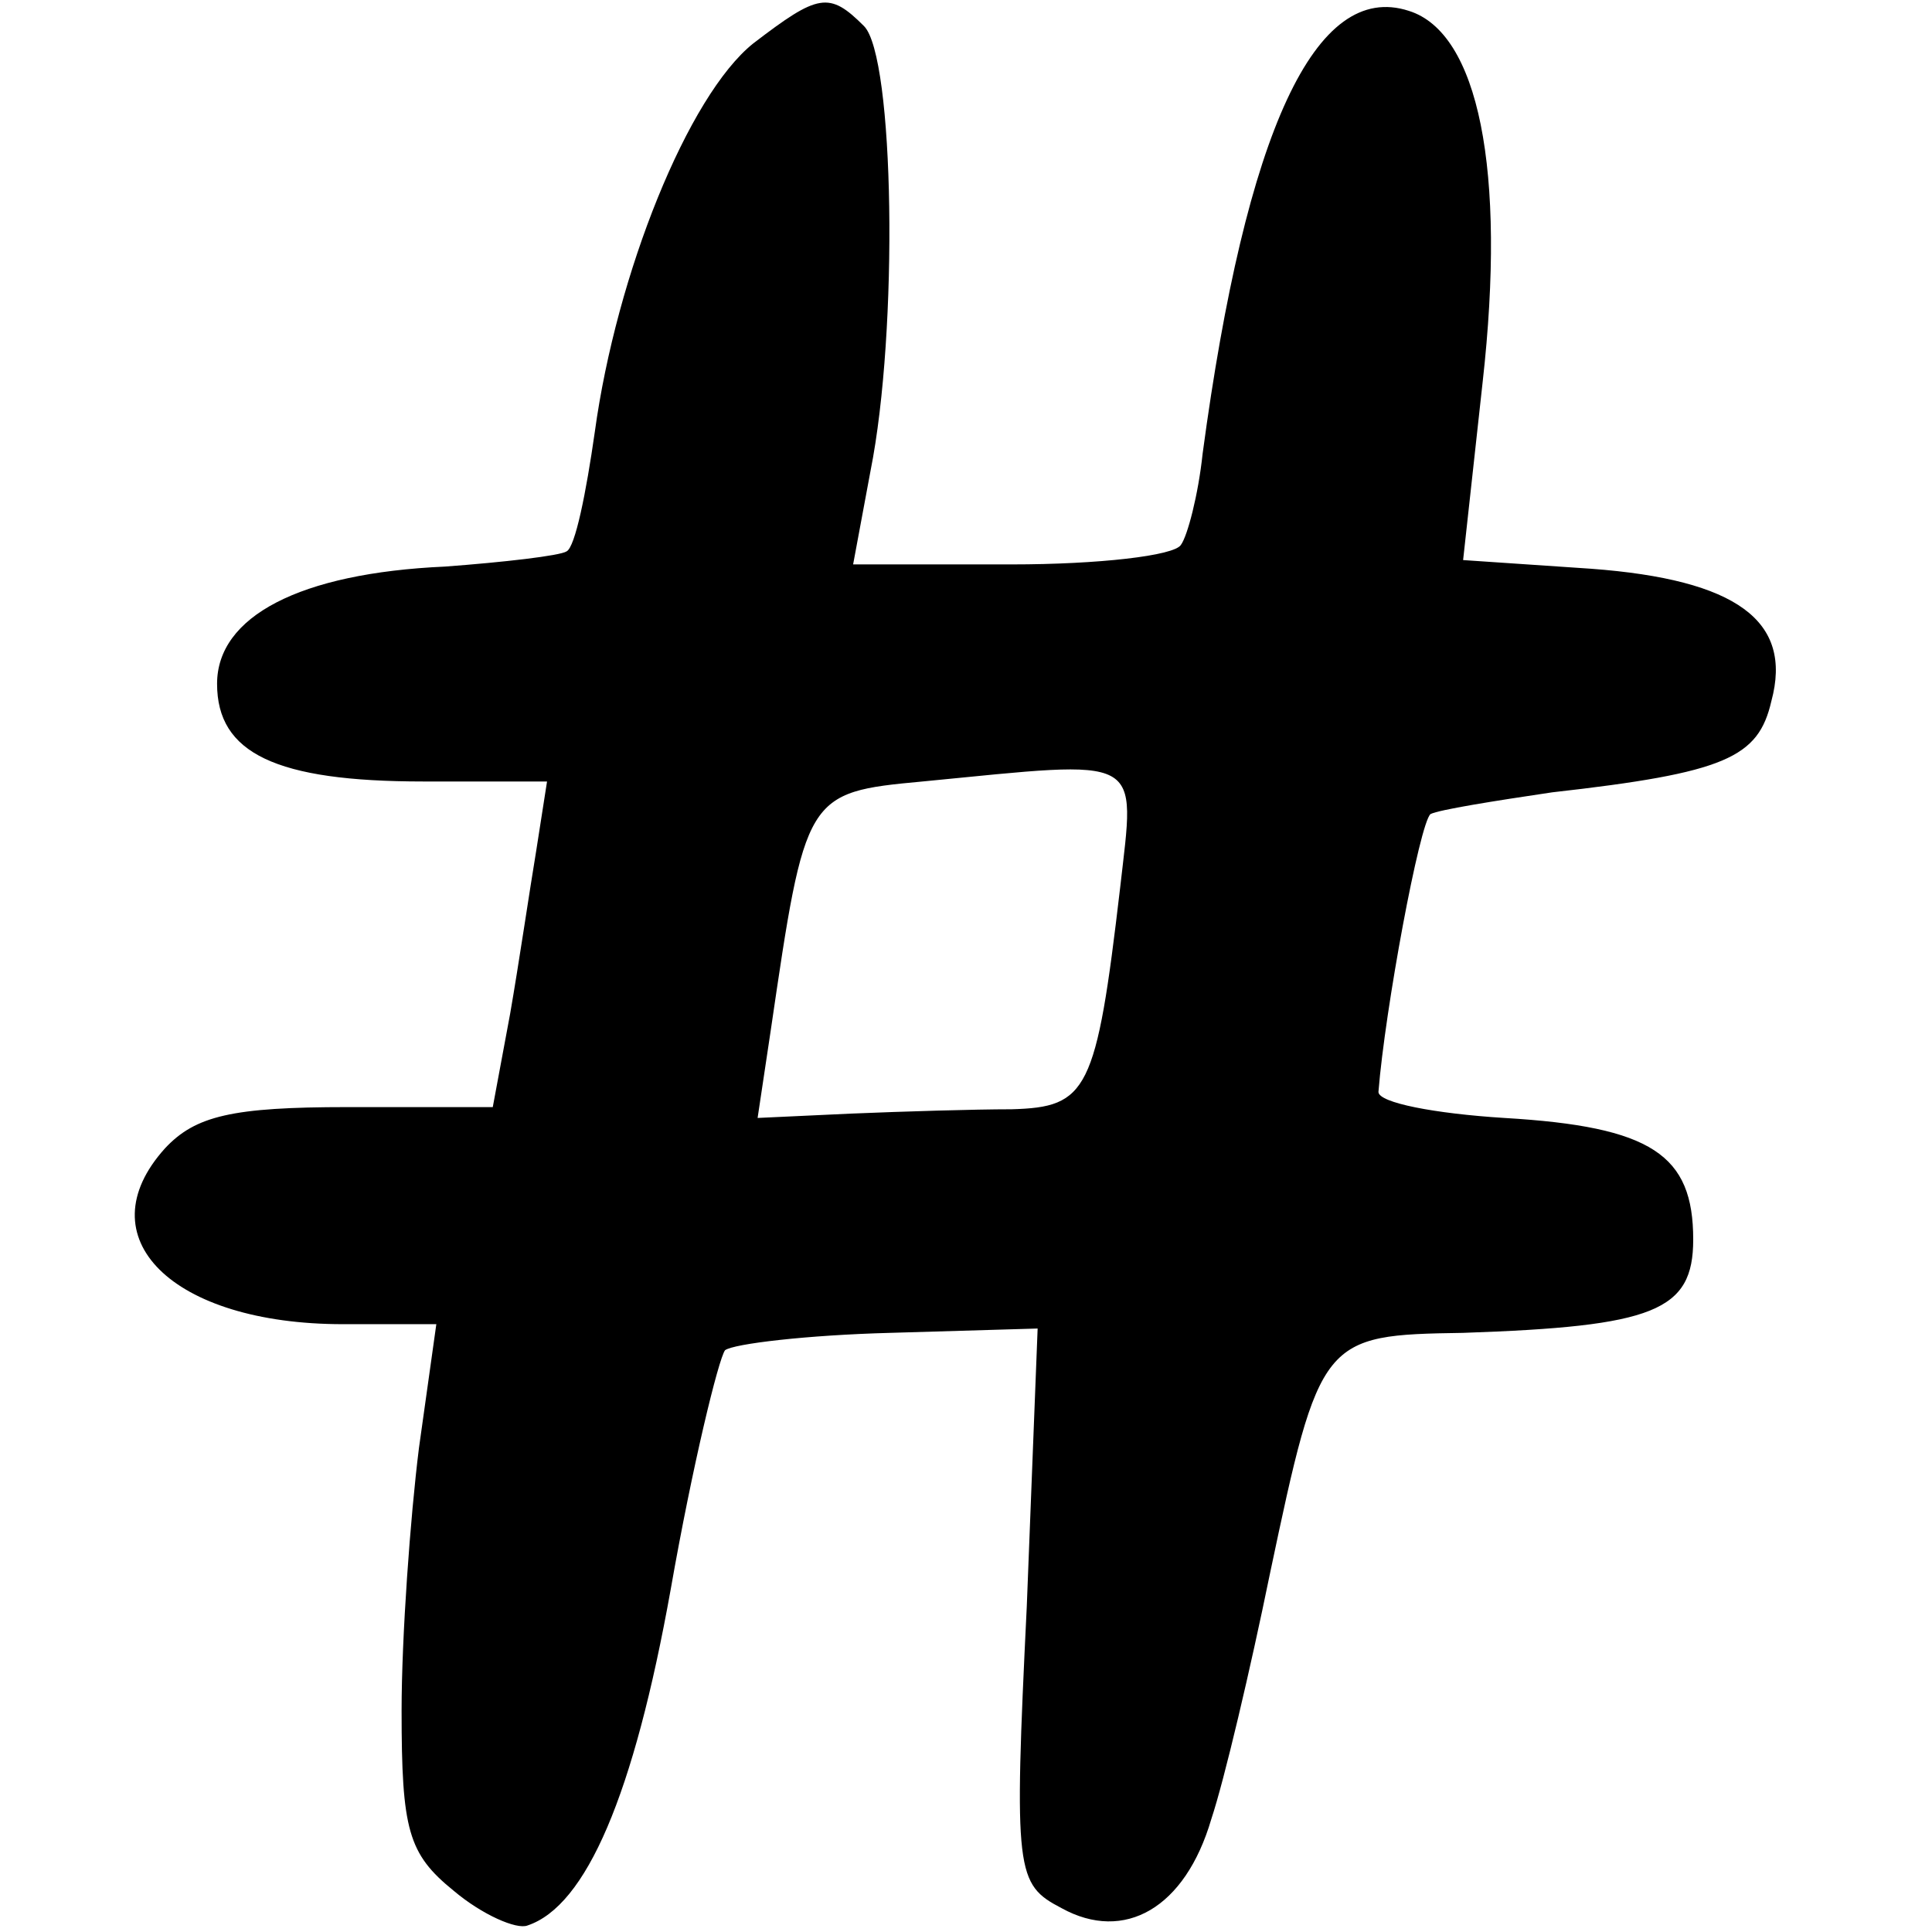
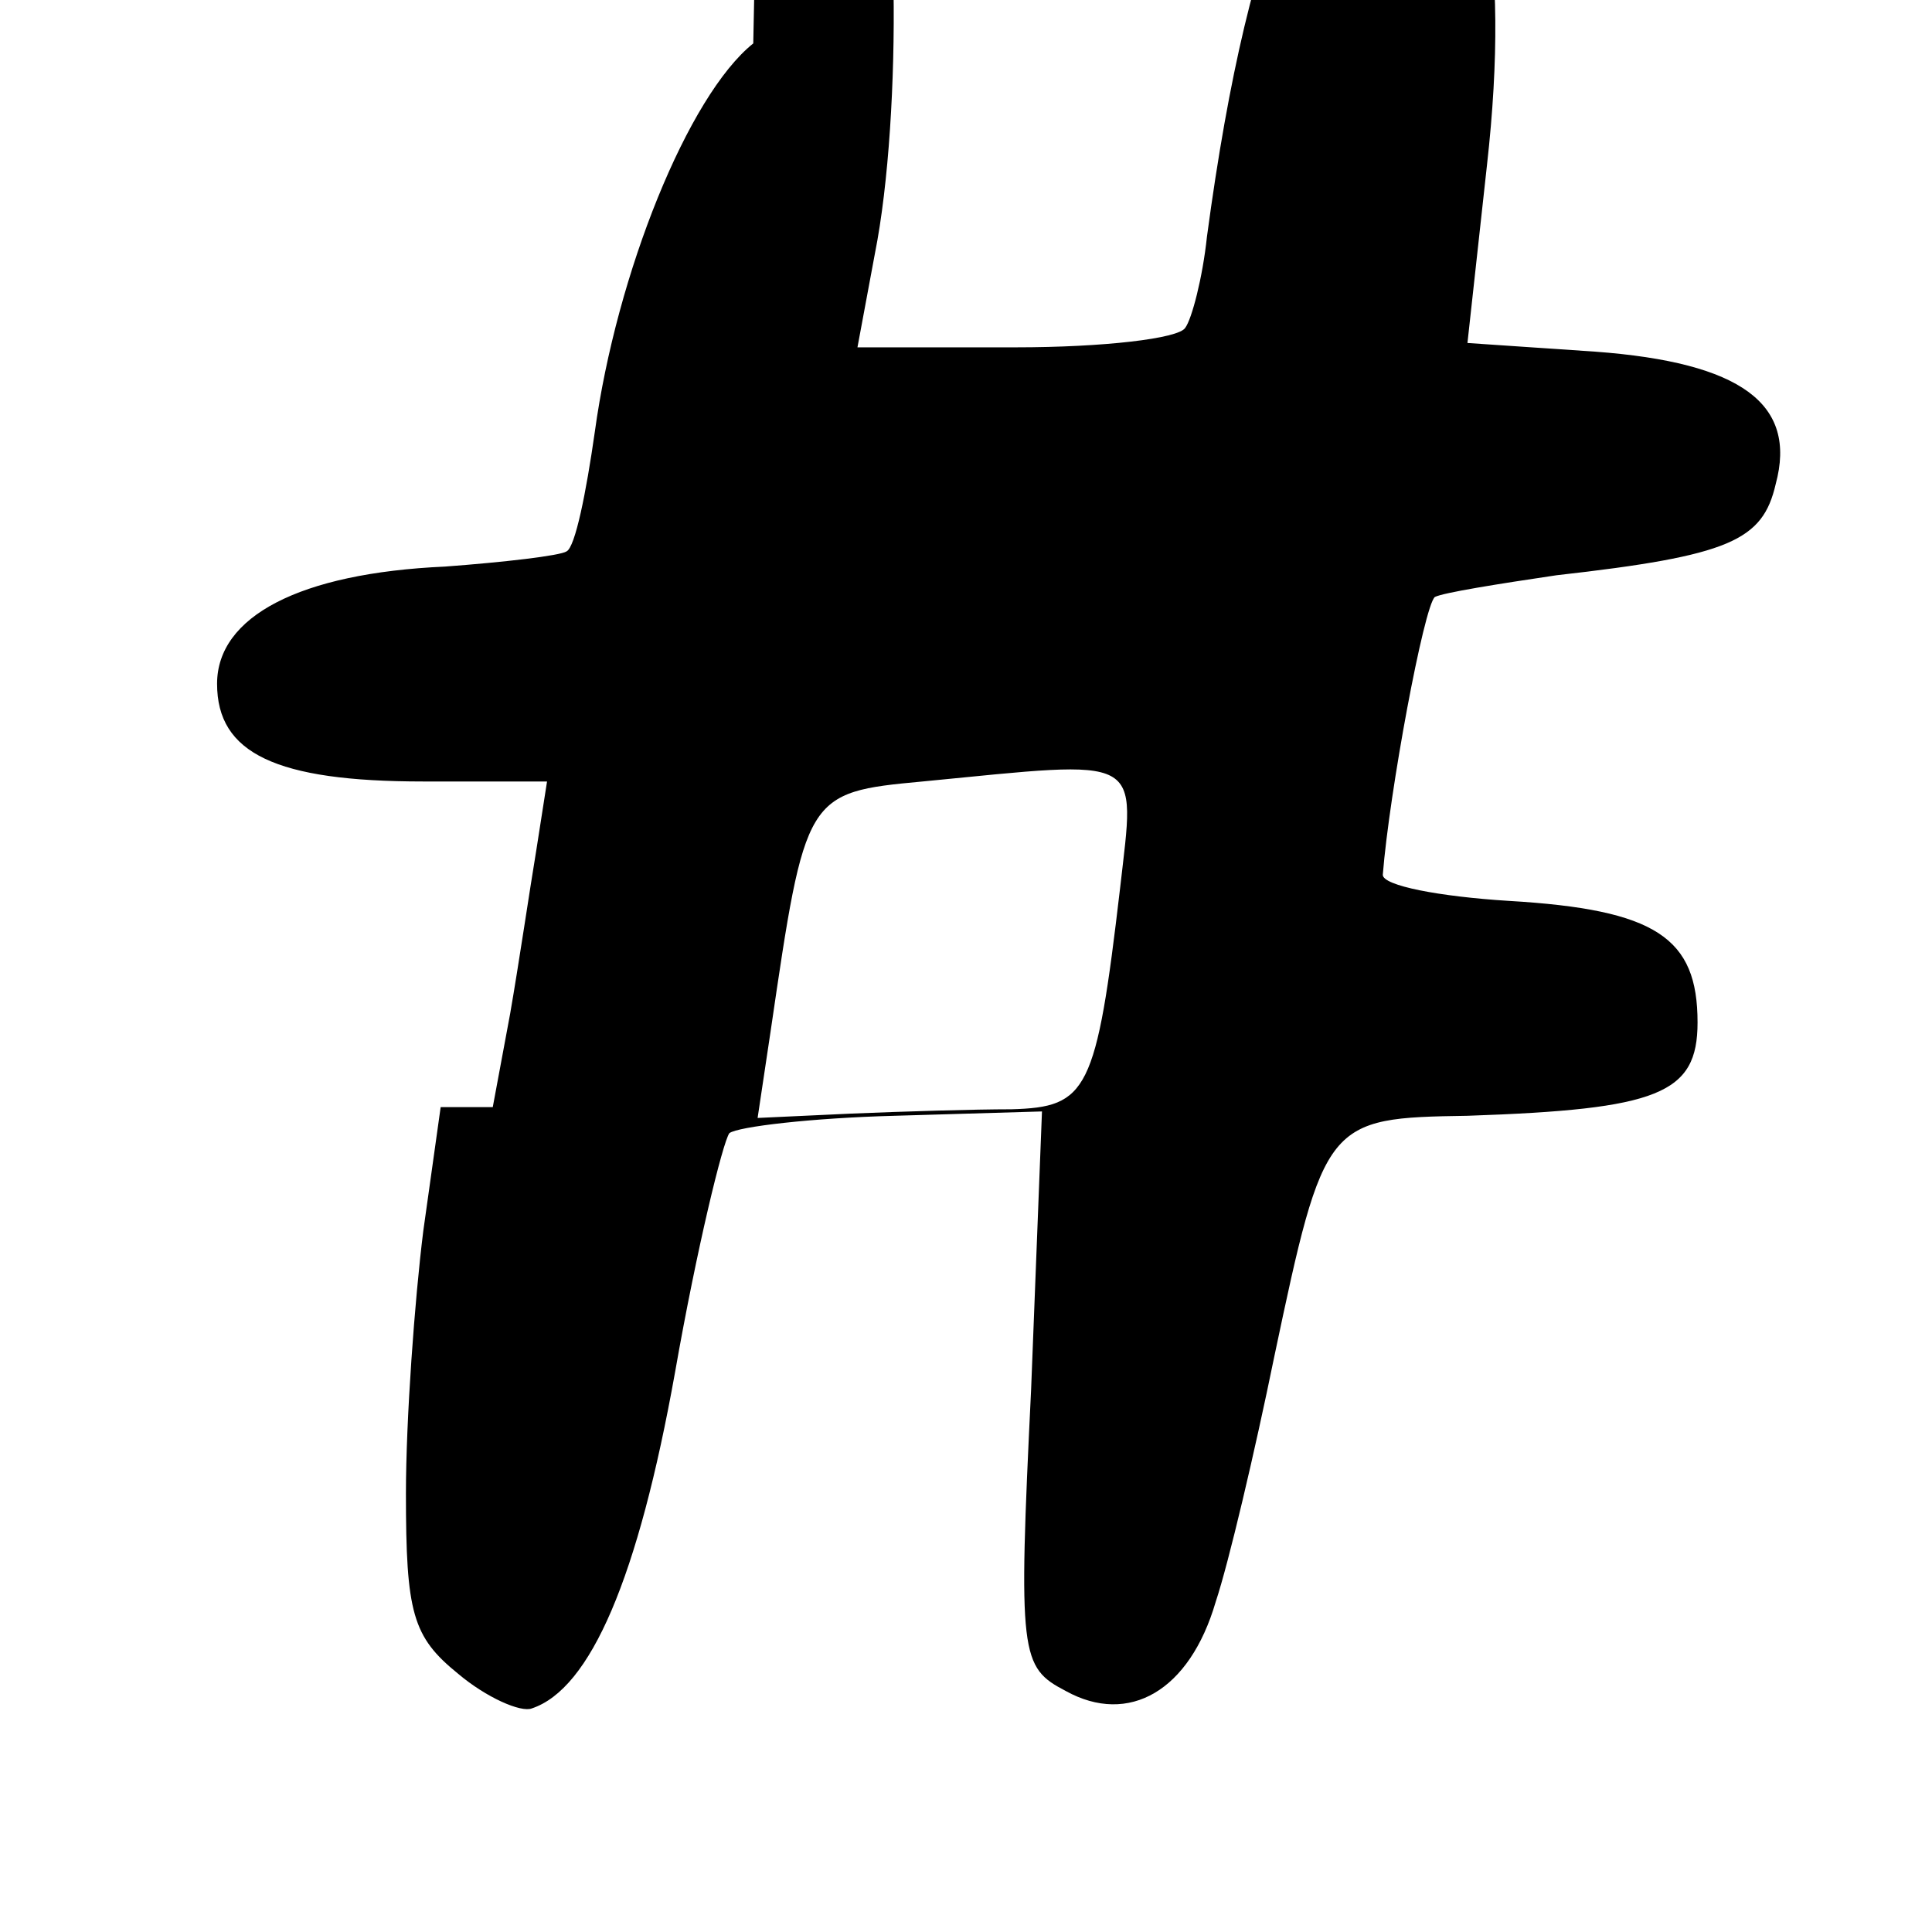
<svg xmlns="http://www.w3.org/2000/svg" version="1.0" width="89pt" height="89pt" viewBox="0 0 89 89" preserveAspectRatio="xMidYMid meet">
  <g transform="translate(0,89) scale(0.1,-0.1)" fill="#000000" stroke="none">
-     <path d="M347 870 c-30 -24 -63 -106 -73 -179 -4 -28 -9 -53 -13 -55 -3 -2 -29 -5 -56 -7 -67 -3 -105 -23 -105 -54 0 -32 27 -45 95 -45 l57 0 -5 -32 c-3 -18 -8 -52 -12 -75 l-8 -43 -67 0 c-53 0 -70 -4 -84 -19 -37 -41 3 -81 82 -81 l43 0 -8 -57 c-4 -32 -8 -87 -8 -121 0 -55 3 -66 24 -83 13 -11 29 -18 34 -16 27 9 49 60 66 155 10 57 22 106 25 110 4 3 38 7 76 8 l68 2 -5 -128 c-6 -123 -5 -128 16 -139 29 -16 57 0 69 41 6 18 18 69 27 113 23 109 24 110 89 111 88 3 106 10 106 43 0 39 -19 52 -87 56 -32 2 -58 7 -58 12 3 38 19 124 24 128 4 2 29 6 56 10 80 9 95 16 101 42 10 37 -16 56 -83 61 l-59 4 9 82 c11 98 -2 161 -34 171 -43 14 -75 -55 -95 -204 -2 -19 -7 -38 -10 -42 -3 -5 -38 -9 -78 -9 l-73 0 8 43 c13 65 11 191 -3 205 -16 16 -21 15 -51 -8z m169 -389 c-11 -94 -15 -101 -50 -102 -17 0 -50 -1 -74 -2 l-43 -2 6 40 c16 109 16 110 70 115 103 10 98 13 91 -49z" />
+     <path d="M347 870 c-30 -24 -63 -106 -73 -179 -4 -28 -9 -53 -13 -55 -3 -2 -29 -5 -56 -7 -67 -3 -105 -23 -105 -54 0 -32 27 -45 95 -45 l57 0 -5 -32 c-3 -18 -8 -52 -12 -75 l-8 -43 -67 0 l43 0 -8 -57 c-4 -32 -8 -87 -8 -121 0 -55 3 -66 24 -83 13 -11 29 -18 34 -16 27 9 49 60 66 155 10 57 22 106 25 110 4 3 38 7 76 8 l68 2 -5 -128 c-6 -123 -5 -128 16 -139 29 -16 57 0 69 41 6 18 18 69 27 113 23 109 24 110 89 111 88 3 106 10 106 43 0 39 -19 52 -87 56 -32 2 -58 7 -58 12 3 38 19 124 24 128 4 2 29 6 56 10 80 9 95 16 101 42 10 37 -16 56 -83 61 l-59 4 9 82 c11 98 -2 161 -34 171 -43 14 -75 -55 -95 -204 -2 -19 -7 -38 -10 -42 -3 -5 -38 -9 -78 -9 l-73 0 8 43 c13 65 11 191 -3 205 -16 16 -21 15 -51 -8z m169 -389 c-11 -94 -15 -101 -50 -102 -17 0 -50 -1 -74 -2 l-43 -2 6 40 c16 109 16 110 70 115 103 10 98 13 91 -49z" />
  </g>
</svg>